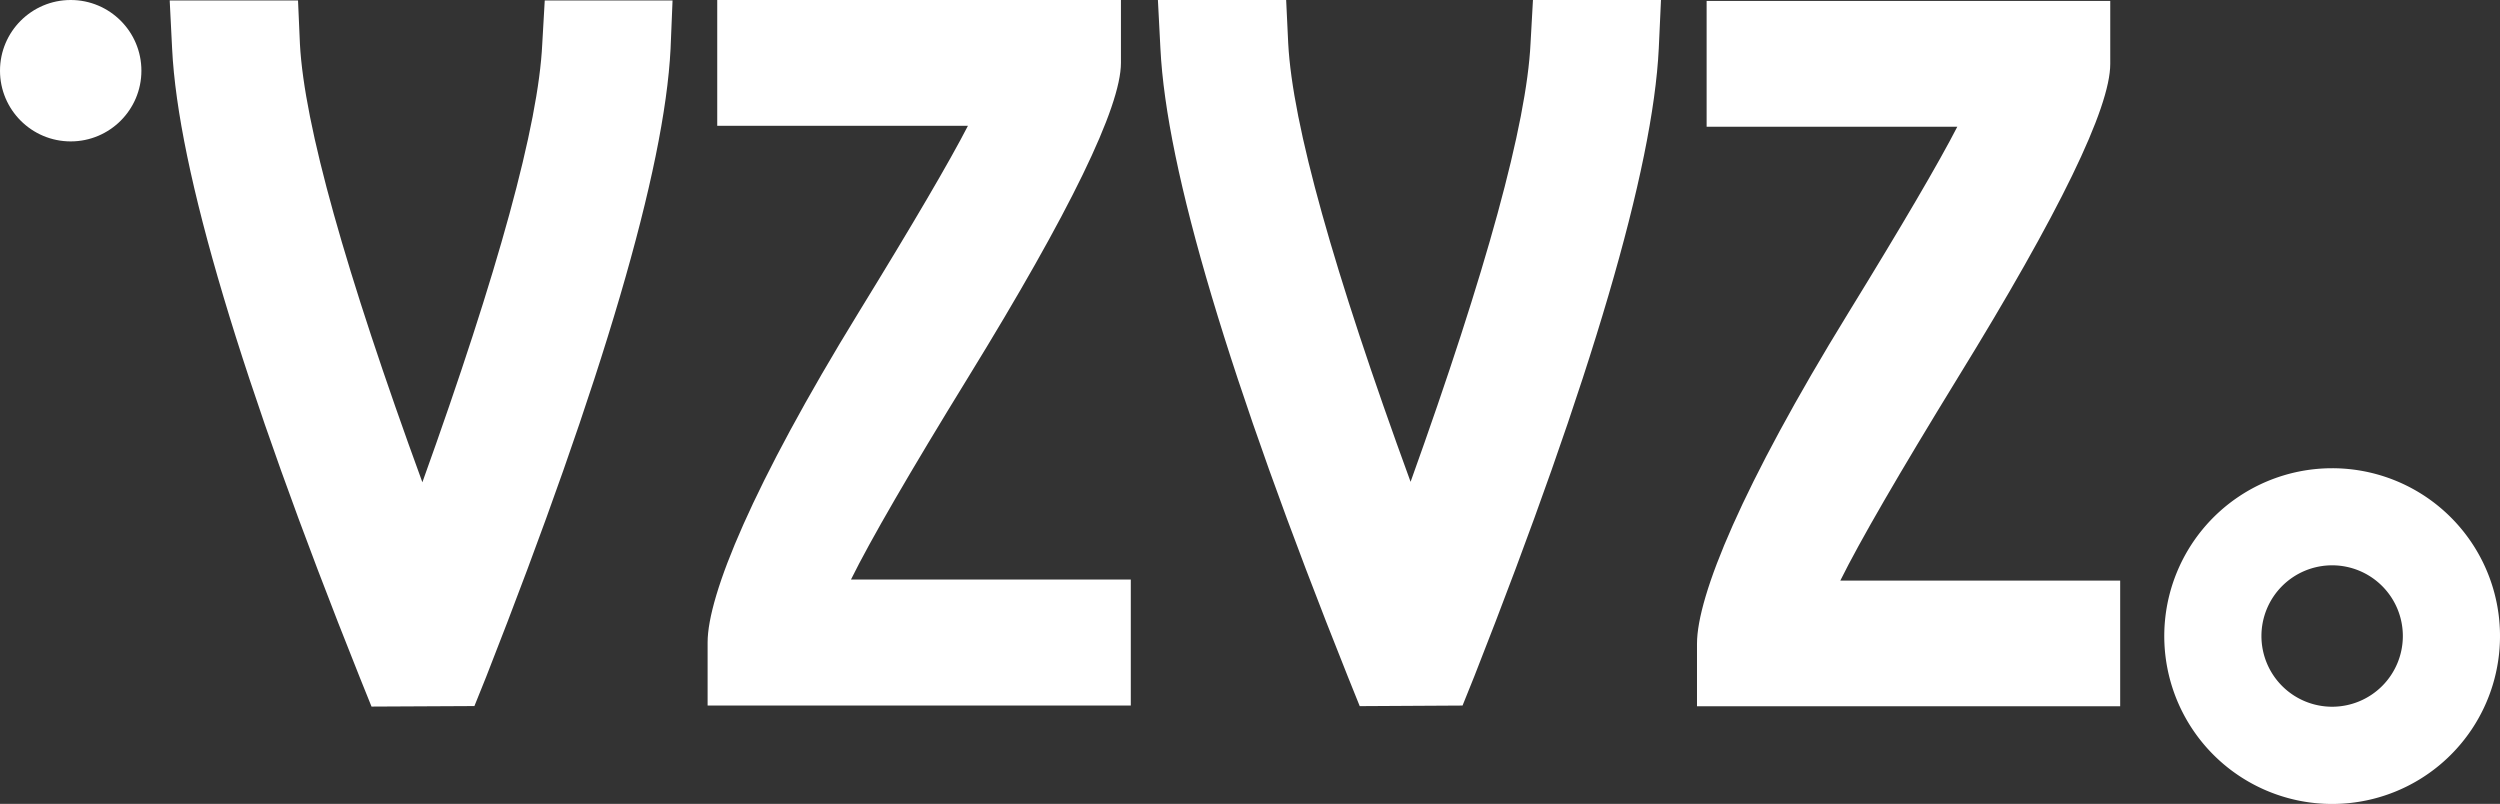
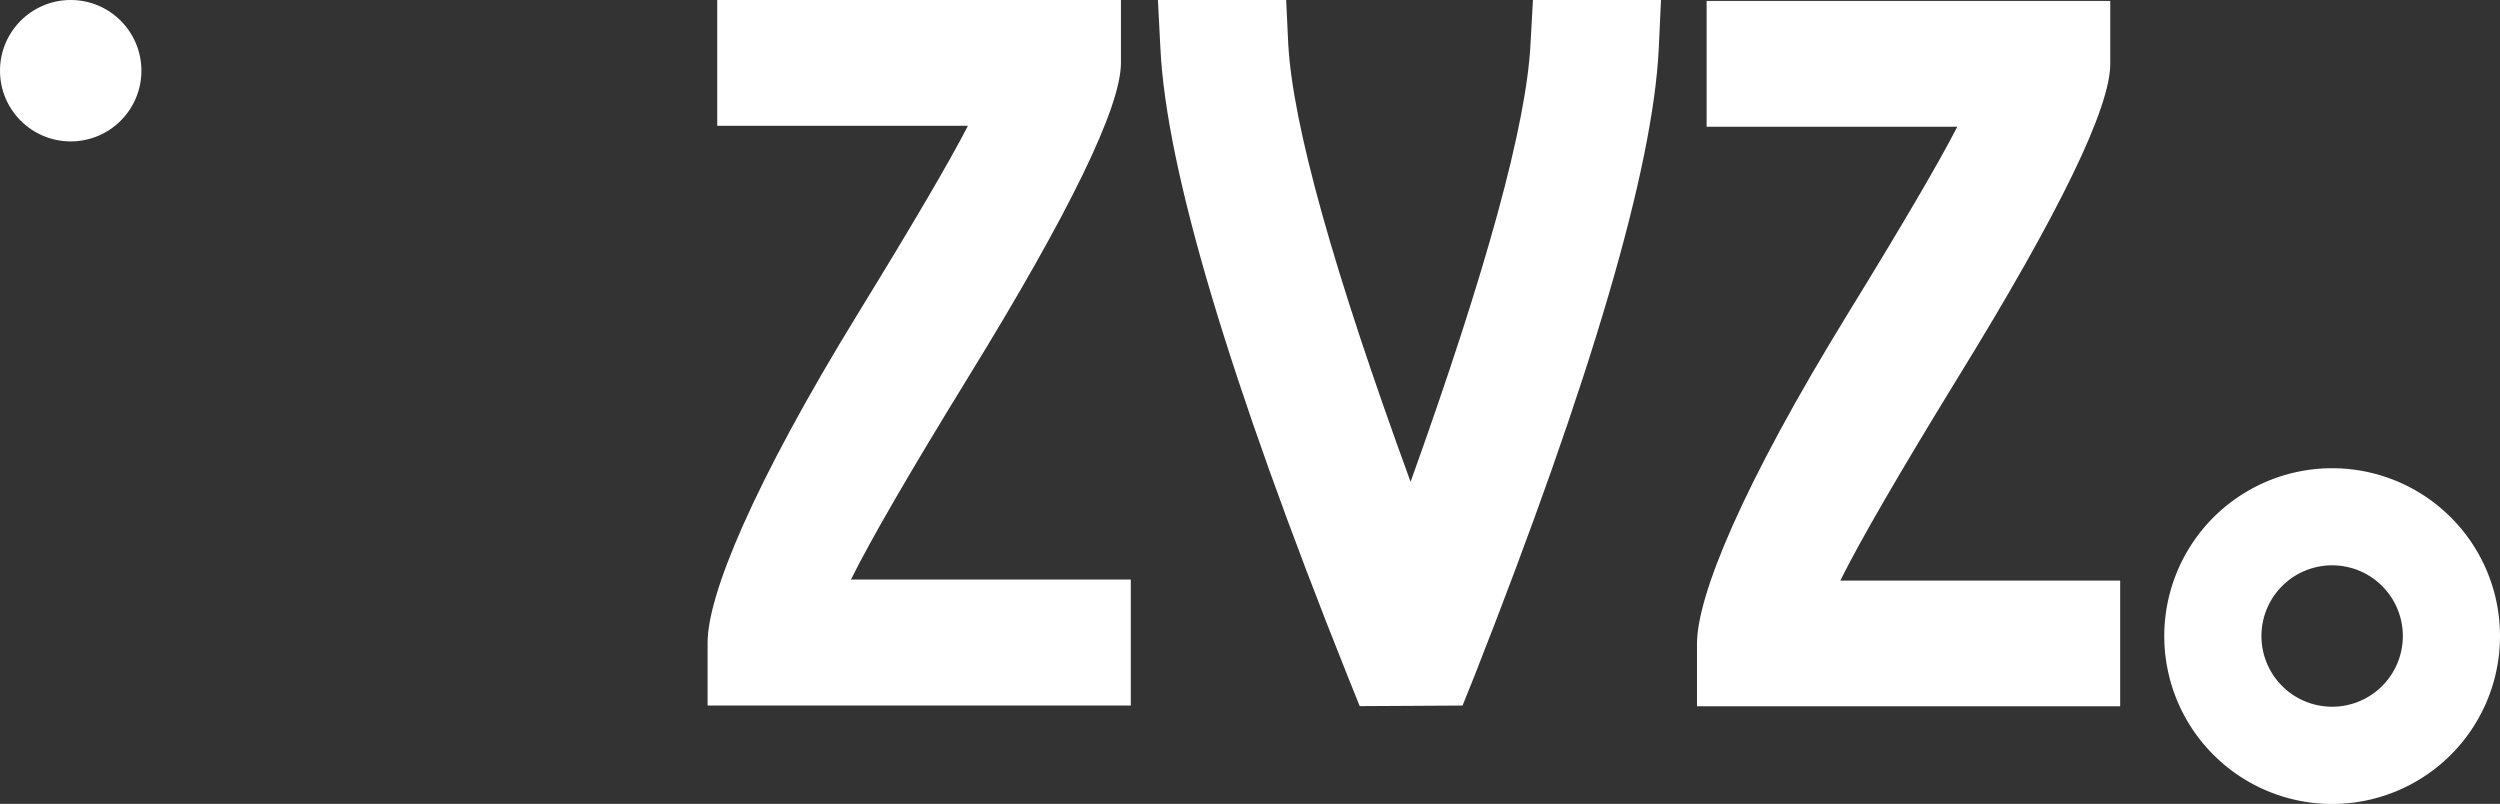
<svg xmlns="http://www.w3.org/2000/svg" id="Calque_1" data-name="Calque 1" viewBox="0 0 340.16 109.38">
  <rect x="0" y="0" width="340.16" height="109.38" fill="#333333" stroke="none" />
  <defs>
    <style>.cls-1{fill:#fff;}</style>
  </defs>
-   <path class="cls-1" d="M73.78,6Q73,22.45,57.47,65.62,41.69,22.43,40.81,6L40.55.06H23.09l.33,6.58q1.21,24.69,25.52,85.5l1.61,4,14-.07,1.61-4Q90,31.33,91.24,6.64L91.51.06H74.12Z" />
  <path class="cls-1" d="M131.77,51.28q20.74-33.71,20.75-42.72V0H97.59V17.12H131.7q-3.76,7.3-14.84,25.34C102.4,66,96.28,81,96.28,87.41V96h57.58V78.85H115.79Q119.75,70.83,131.77,51.28Z" />
  <path class="cls-1" d="M266.38,51.41q20.76-33.7,20.75-42.72V.13H232.21V17.24h34.11q-3.76,7.32-14.84,25.35c-14.46,23.52-20.58,38.5-20.58,45V96.1h57.58V79H250.4Q254.36,71,266.38,51.41Z" />
  <path class="cls-1" d="M208.25,5.92q-.81,16.45-16.32,59.64Q176.15,22.38,175.28,5.92L175,0H157.55l.34,6.58q1.2,24.69,25.51,85.5l1.61,4L199,96l1.61-4Q224.5,31.27,225.7,6.58L226,0H208.58Z" />
  <circle class="cls-1" cx="9.62" cy="9.62" r="9.62" />
  <path class="cls-1" d="M317.32,63.71a22.84,22.84,0,1,0,22.84,22.83A22.83,22.83,0,0,0,317.32,63.71Zm0,32.45a9.62,9.62,0,1,1,9.62-9.62A9.62,9.62,0,0,1,317.32,96.16Z" />
</svg>